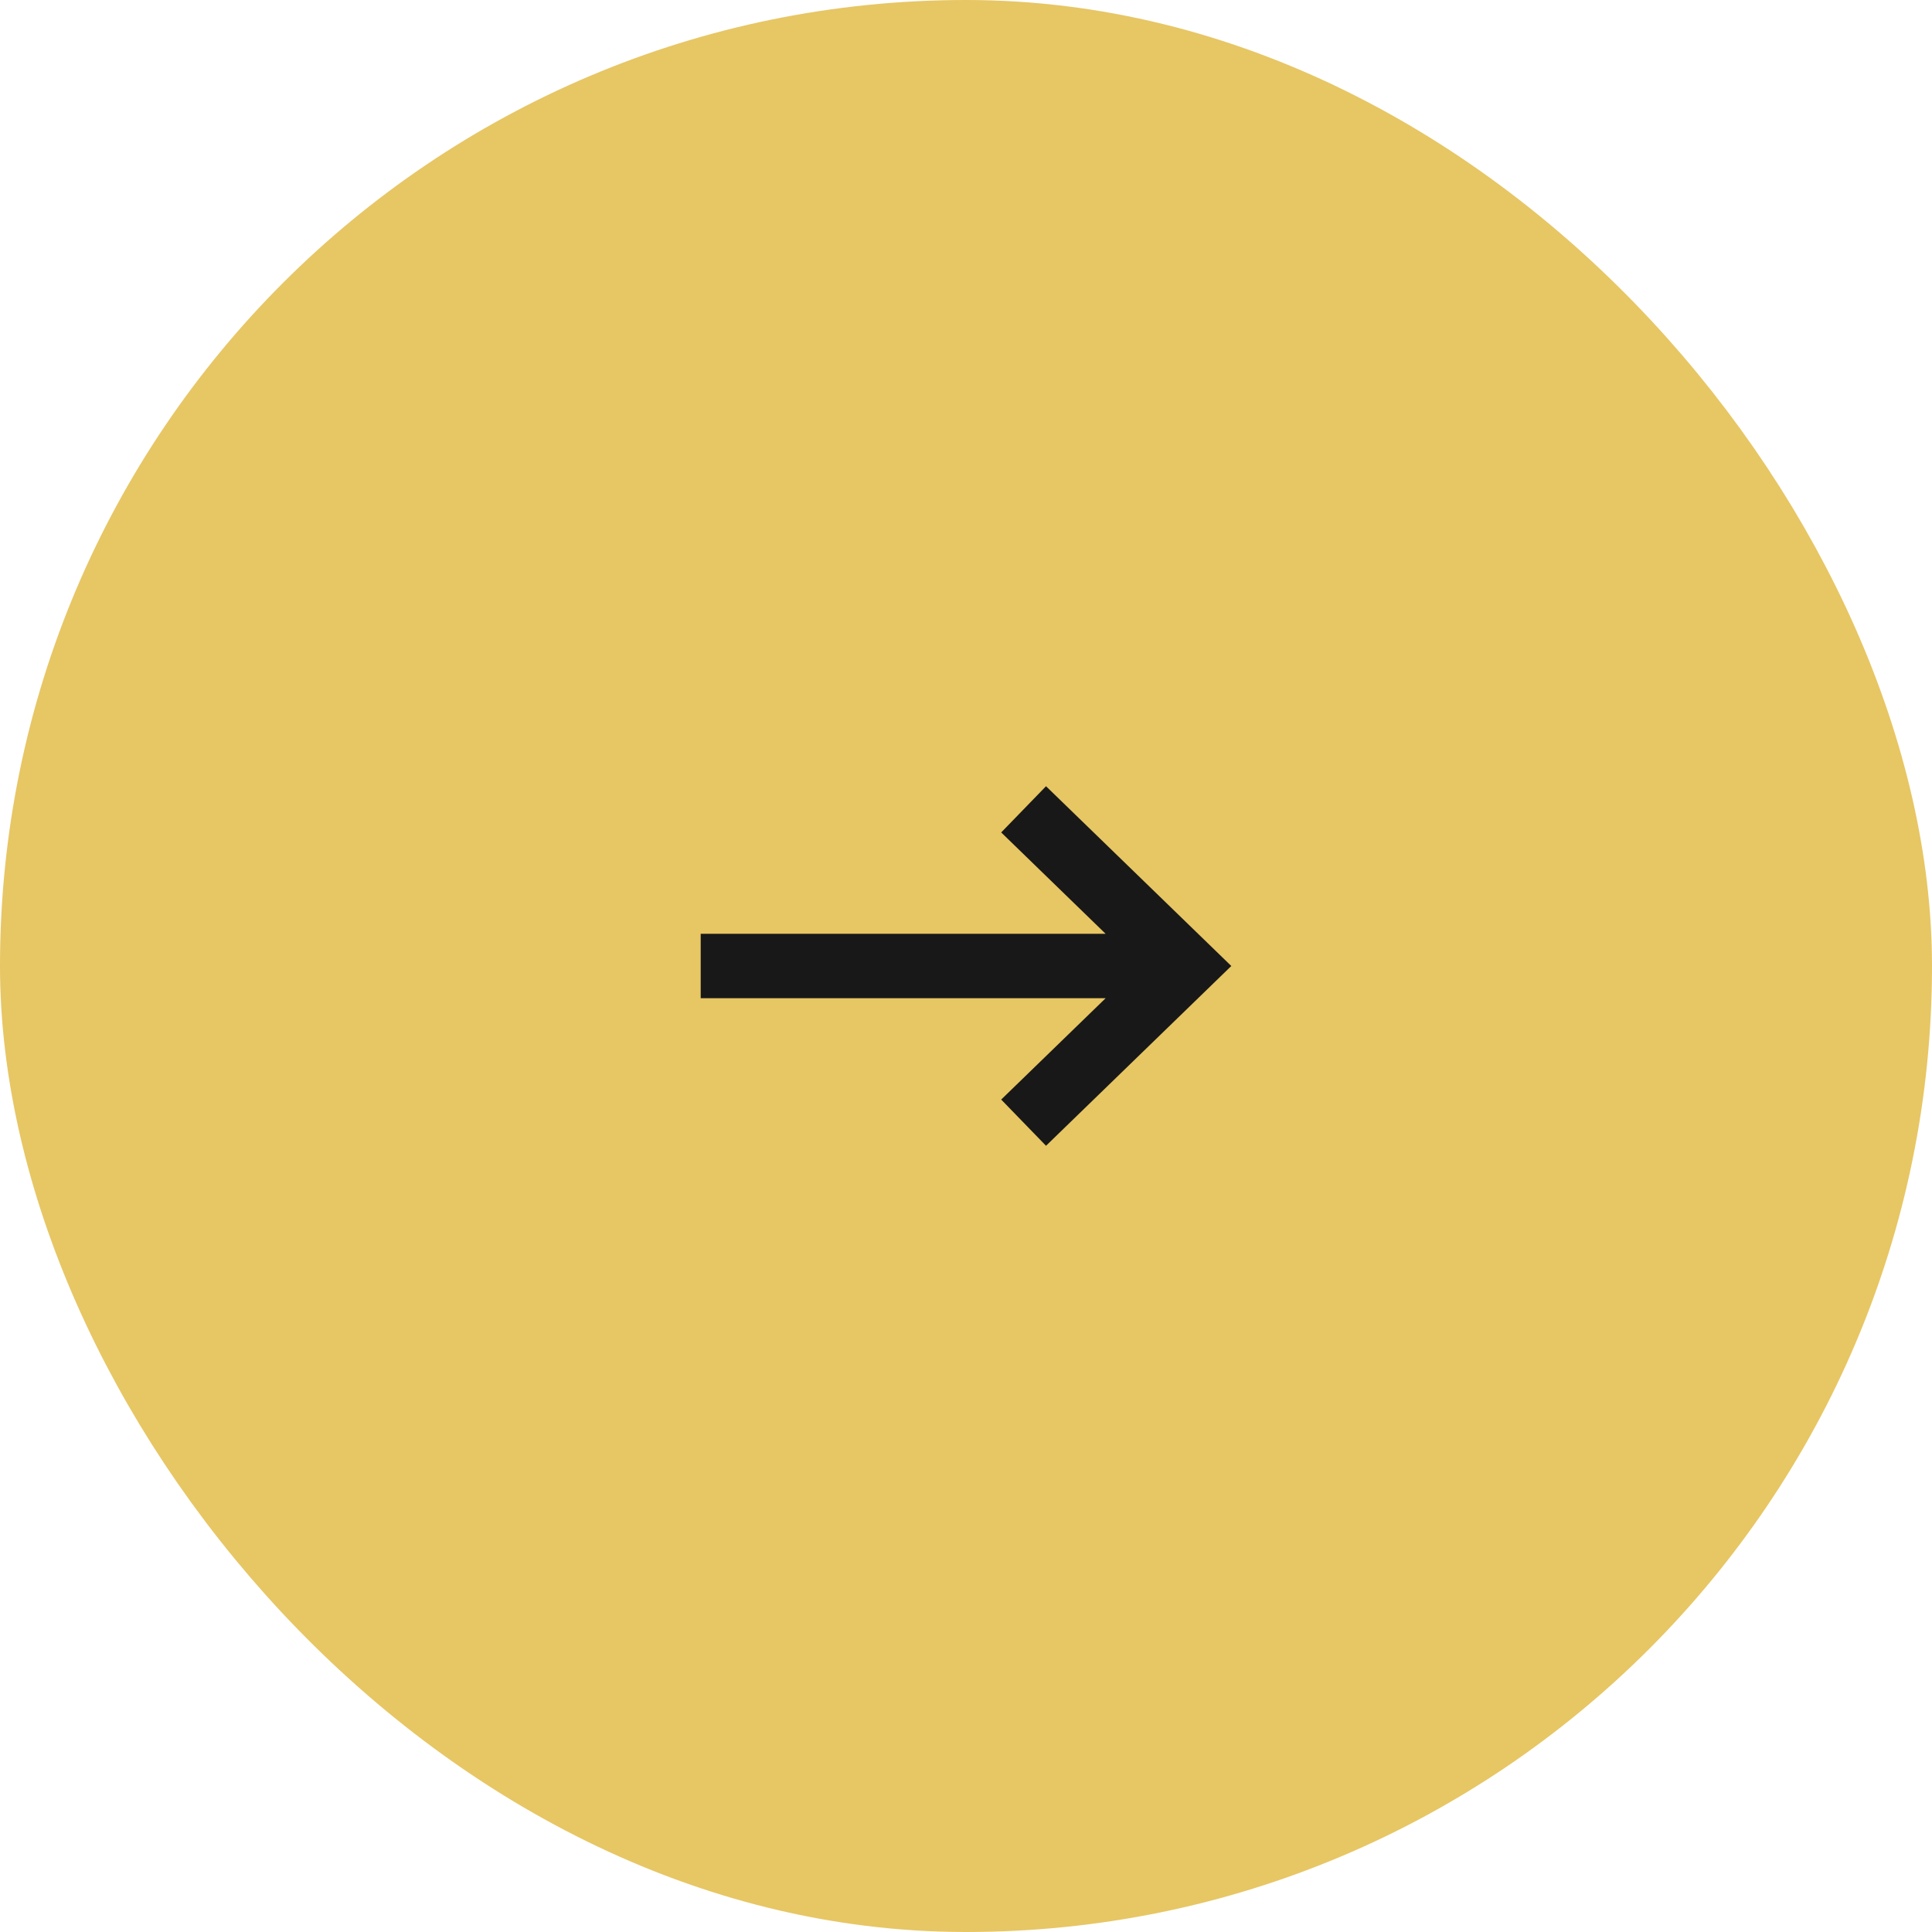
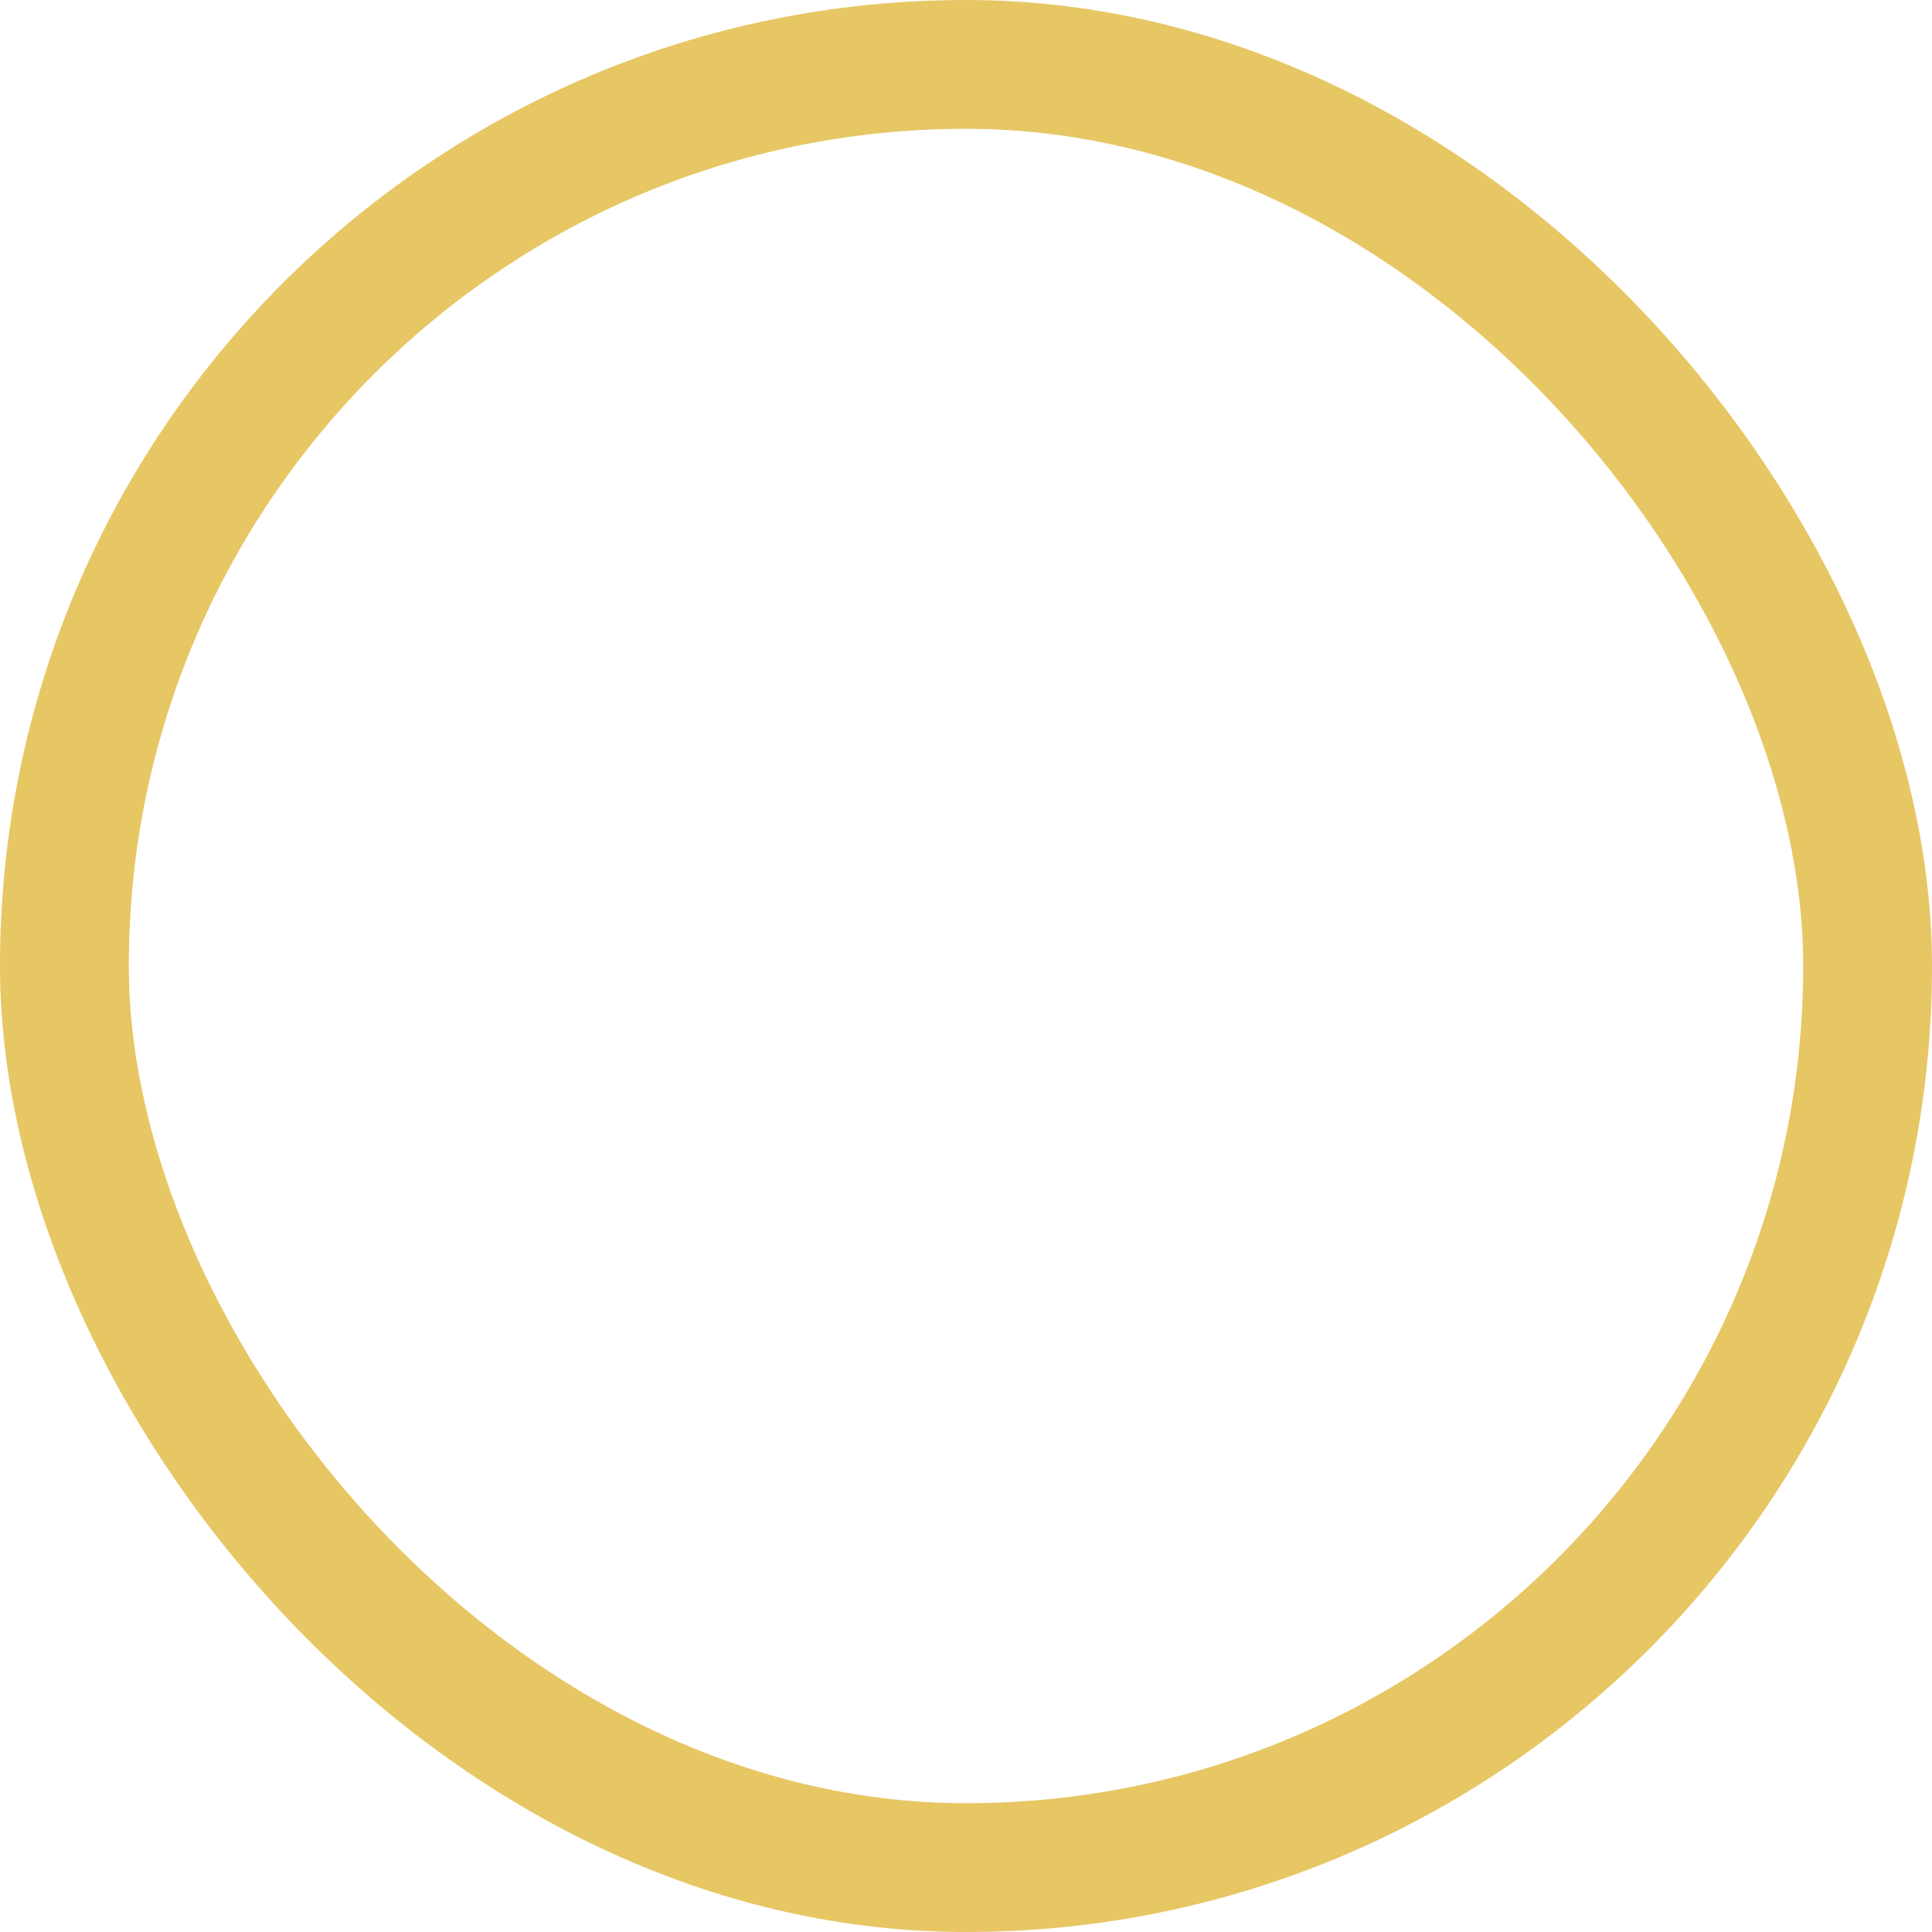
<svg xmlns="http://www.w3.org/2000/svg" width="60" height="60" viewBox="0 0 60 60" fill="none">
-   <rect x="2" y="2" width="56" height="56" rx="28" fill="#E7C664" />
  <rect x="2" y="2" width="56" height="56" rx="28" stroke="#E7C664" stroke-width="4" />
-   <path fill-rule="evenodd" clip-rule="evenodd" d="M34.336 29L31.093 25.852L32.485 24.417L37.499 29.282L38.239 30L37.499 30.718L32.485 35.583L31.093 34.148L34.337 31H21.761V29H34.336Z" fill="#181818" />
</svg>